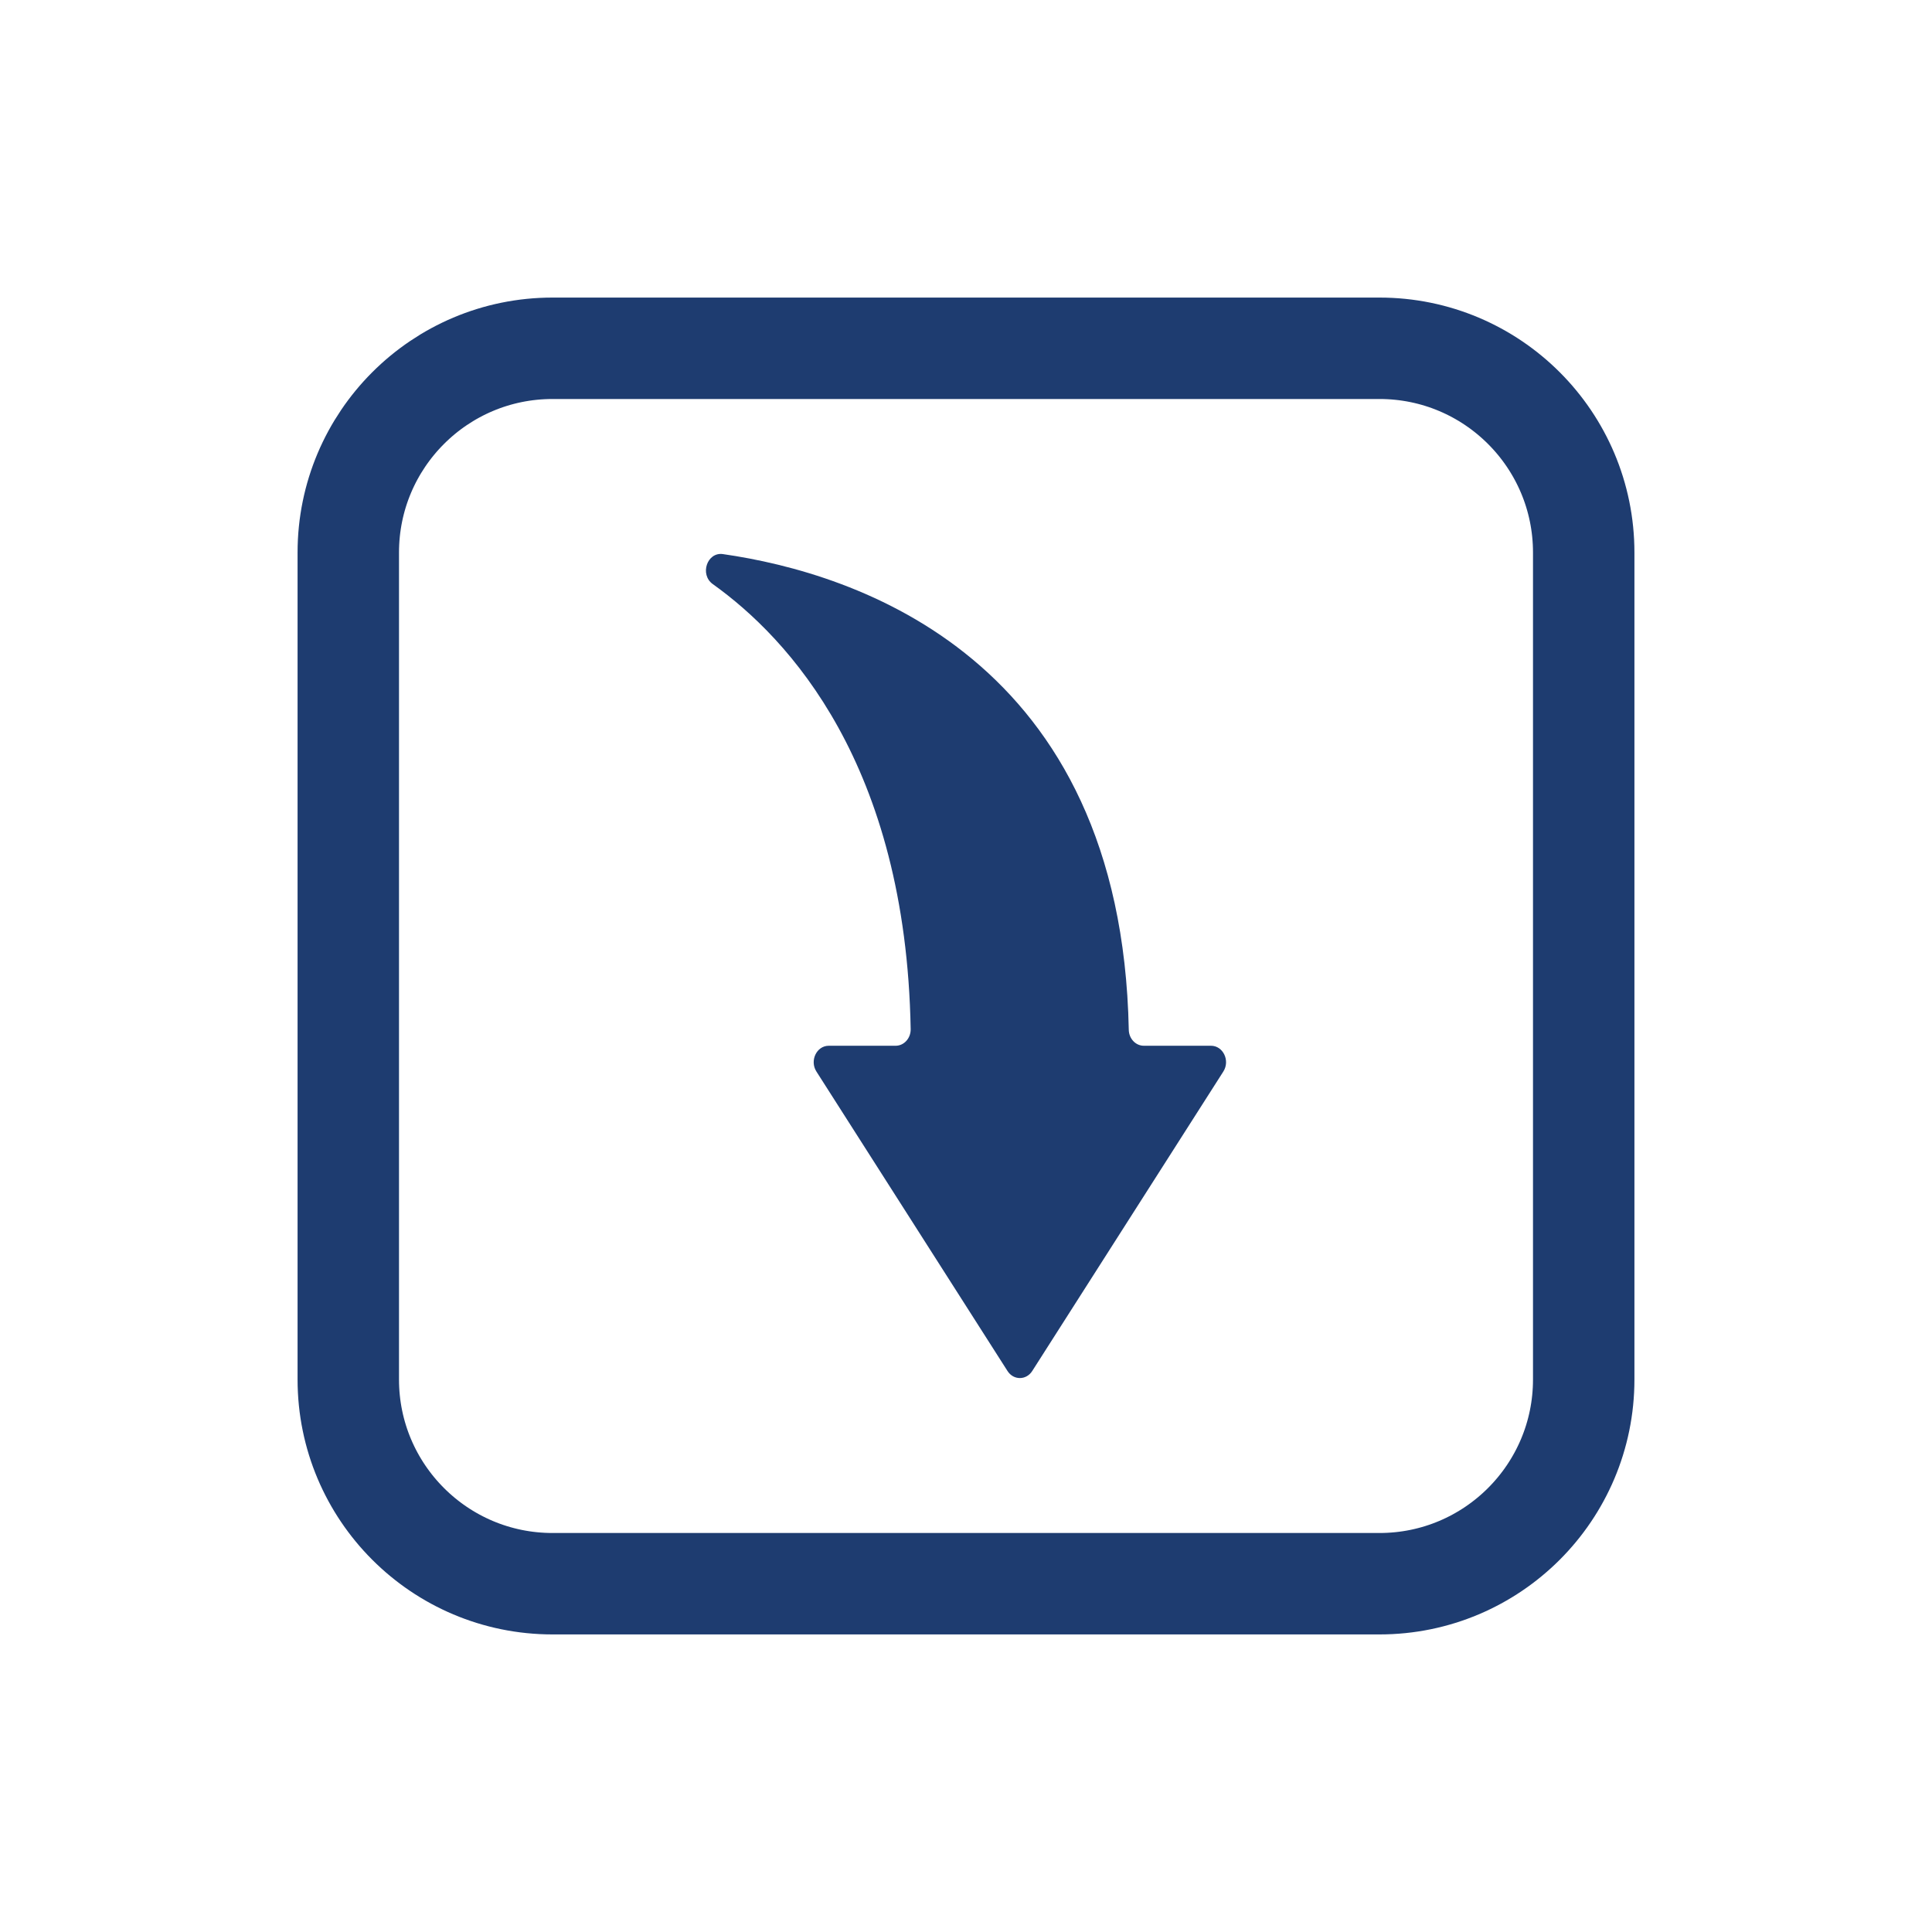
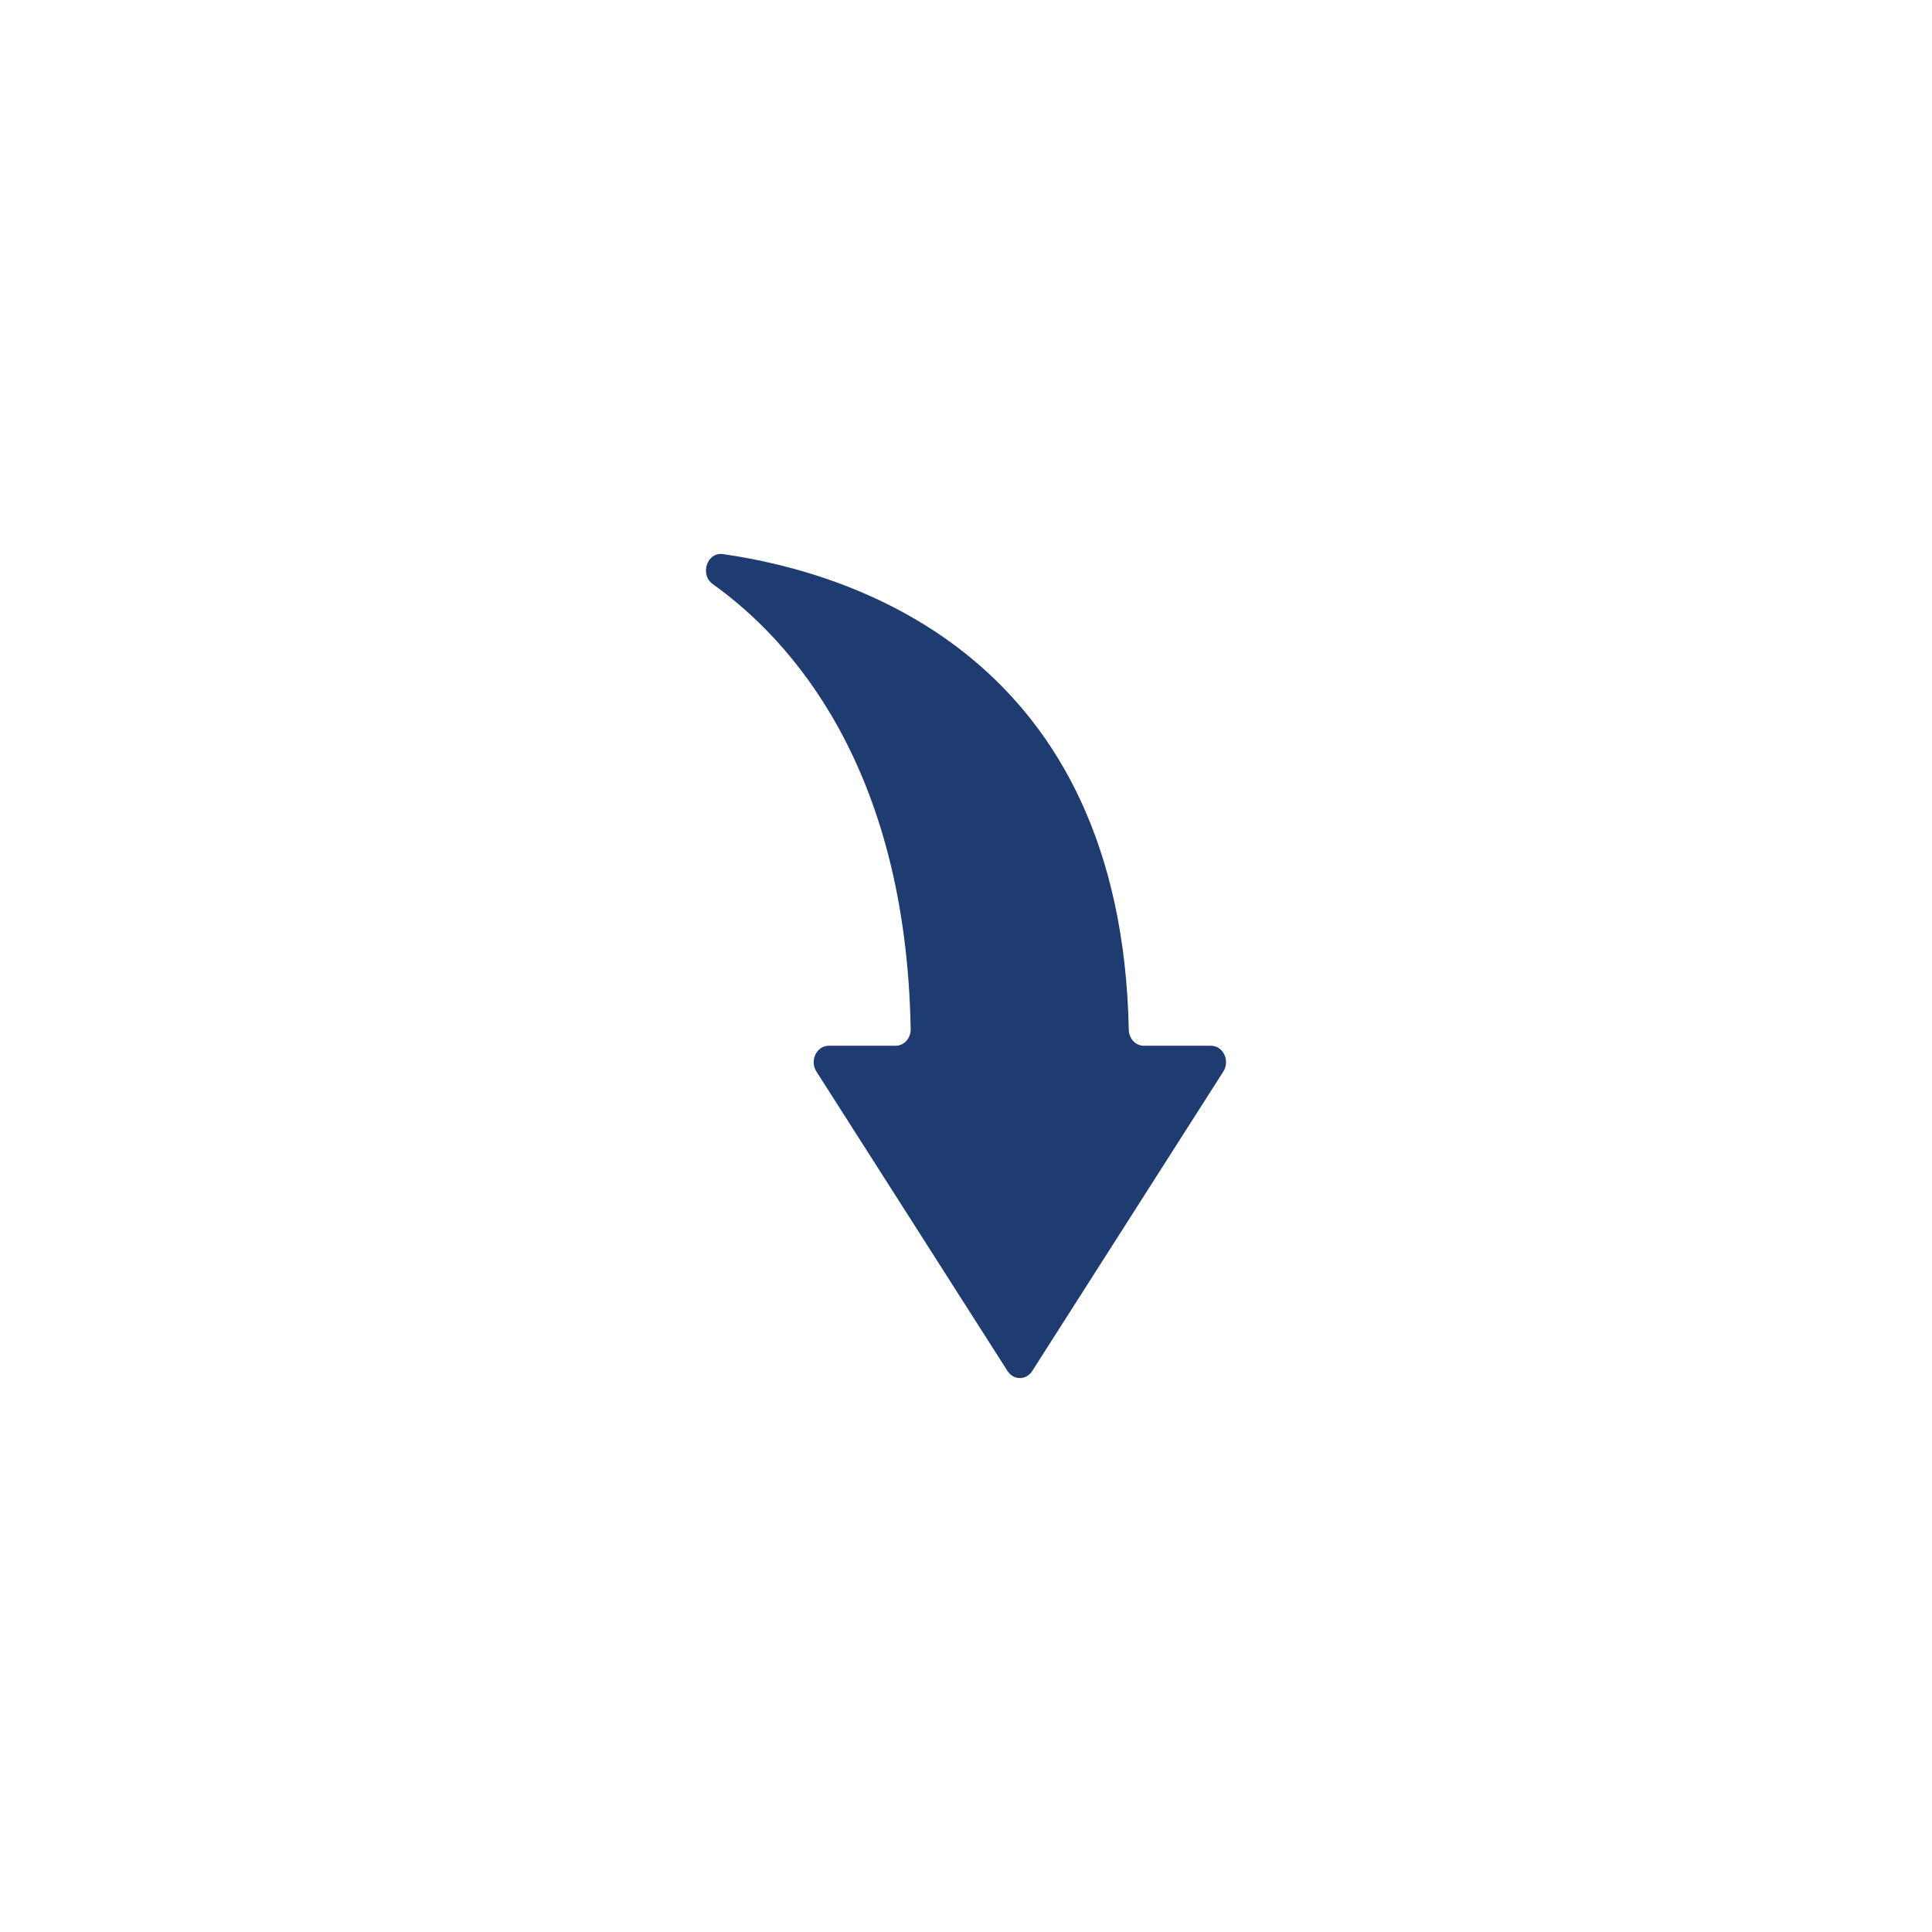
<svg xmlns="http://www.w3.org/2000/svg" xml:space="preserve" viewBox="0 0 512 512" y="0px" x="0px" id="ÃÂ¡ÃÂ»ÃÂ¾ÃÂ¹_1" version="1.1">
  <g>
    <path d="M273.548,363.336l50.649-79.37c1.839-2.882-0.051-6.831-3.271-6.831   h-17.804c-2.159,0-3.937-1.876-3.984-4.23c-1.959-98.626-72.428-121.027-107.55-126.063   c-4.208-0.603-6.232,5.424-2.681,7.959c20.089,14.342,51.176,47.794,52.431,117.923   c0.043,2.426-1.761,4.412-3.985,4.412H219.629c-3.219,0-5.11,3.949-3.271,6.831   l50.648,79.37C268.592,365.821,271.962,365.821,273.548,363.336z" fill="#1e3c70" />
-     <path d="M365.573,419.7H146.427c-29.894,0-54.127-24.234-54.127-54.127V146.427   c0-29.894,24.234-54.127,54.127-54.127h219.146c29.894,0,54.127,24.234,54.127,54.127V365.573   C419.7,395.467,395.467,419.7,365.573,419.7z" stroke-miterlimit="10" stroke-linejoin="round" stroke-linecap="round" stroke-width="26.88" stroke="#1e3c70" fill="none" />
  </g>
</svg>